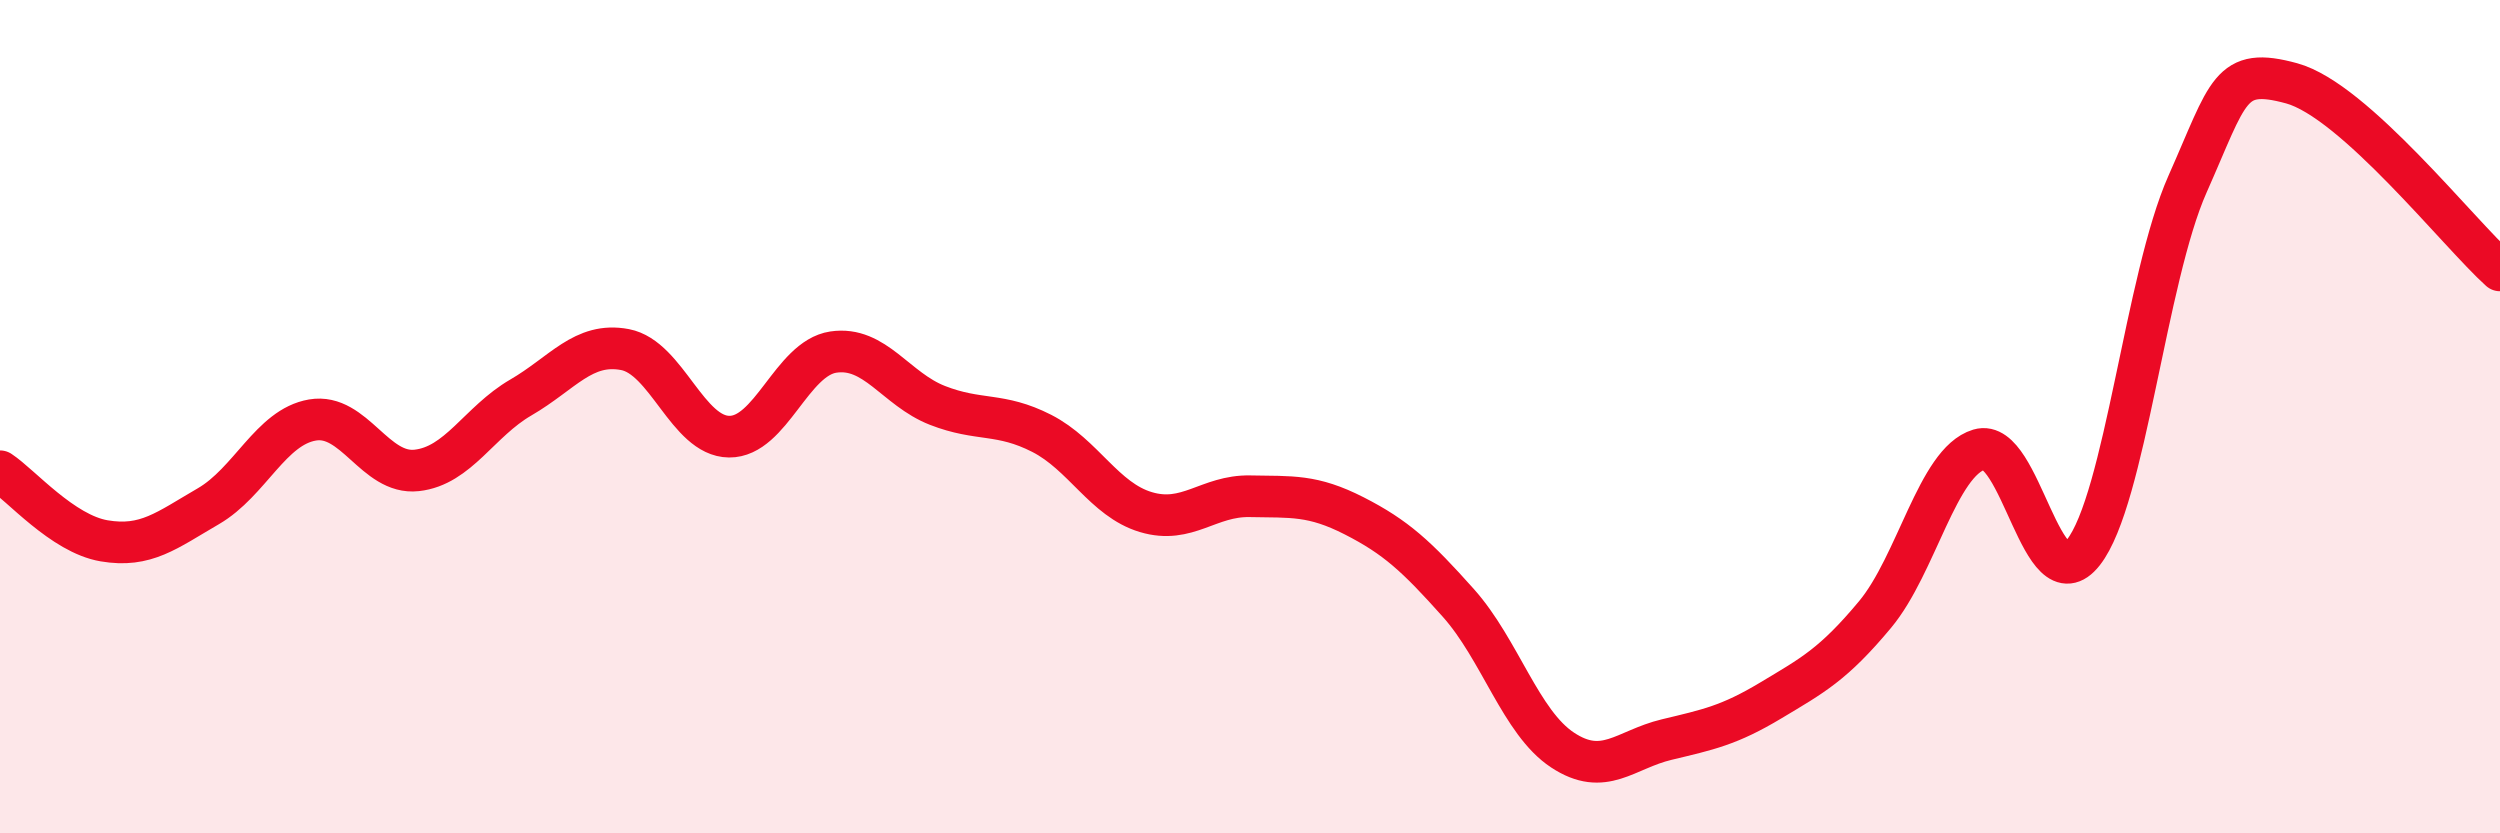
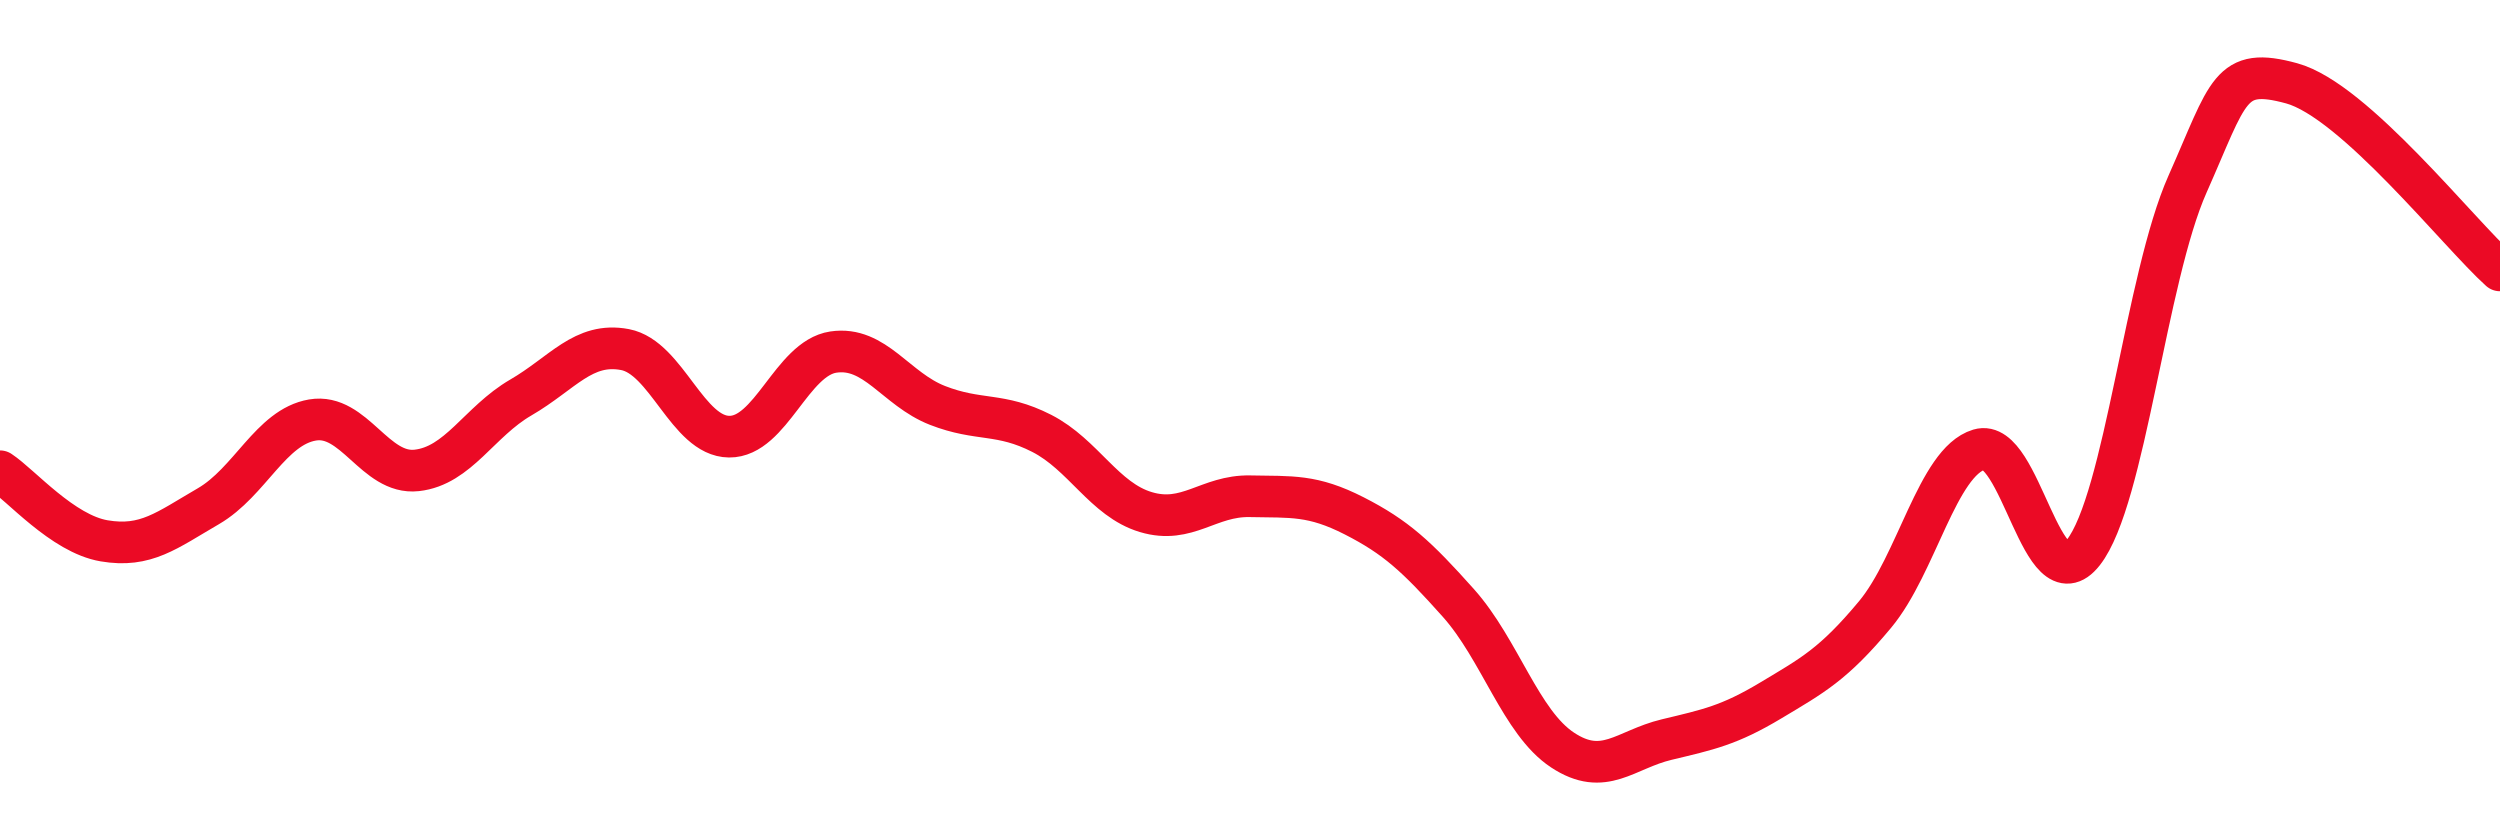
<svg xmlns="http://www.w3.org/2000/svg" width="60" height="20" viewBox="0 0 60 20">
-   <path d="M 0,11.31 C 0.5,11.64 1.5,12.81 2.5,12.98 C 3.5,13.15 4,12.73 5,12.15 C 6,11.57 6.5,10.25 7.5,10.08 C 8.5,9.91 9,11.4 10,11.29 C 11,11.18 11.5,10.12 12.5,9.54 C 13.5,8.96 14,8.2 15,8.39 C 16,8.58 16.5,10.47 17.5,10.48 C 18.5,10.49 19,8.6 20,8.45 C 21,8.3 21.5,9.34 22.5,9.73 C 23.5,10.12 24,9.89 25,10.4 C 26,10.91 26.5,11.99 27.5,12.29 C 28.5,12.59 29,11.89 30,11.91 C 31,11.93 31.5,11.87 32.5,12.38 C 33.5,12.89 34,13.35 35,14.47 C 36,15.59 36.5,17.34 37.5,18 C 38.5,18.66 39,17.99 40,17.75 C 41,17.51 41.5,17.41 42.5,16.81 C 43.5,16.21 44,15.95 45,14.75 C 46,13.55 46.5,11.09 47.5,10.79 C 48.5,10.49 49,14.53 50,13.26 C 51,11.99 51.5,6.67 52.5,4.42 C 53.5,2.17 53.5,1.59 55,2 C 56.5,2.41 59,5.59 60,6.49L60 20L0 20Z" fill="#EB0A25" opacity="0.1" stroke-linecap="round" stroke-linejoin="round" />
  <path d="M 0,11.31 C 0.5,11.64 1.5,12.81 2.5,12.98 C 3.5,13.15 4,12.73 5,12.15 C 6,11.57 6.5,10.25 7.5,10.08 C 8.5,9.91 9,11.4 10,11.29 C 11,11.18 11.5,10.12 12.5,9.54 C 13.5,8.96 14,8.2 15,8.39 C 16,8.58 16.5,10.47 17.5,10.48 C 18.5,10.49 19,8.6 20,8.45 C 21,8.3 21.5,9.34 22.5,9.73 C 23.5,10.12 24,9.89 25,10.4 C 26,10.91 26.5,11.99 27.5,12.29 C 28.5,12.59 29,11.89 30,11.91 C 31,11.93 31.5,11.87 32.5,12.38 C 33.5,12.89 34,13.35 35,14.47 C 36,15.59 36.5,17.34 37.5,18 C 38.5,18.66 39,17.99 40,17.75 C 41,17.51 41.5,17.41 42.5,16.81 C 43.5,16.21 44,15.95 45,14.75 C 46,13.55 46.5,11.09 47.5,10.79 C 48.5,10.49 49,14.53 50,13.26 C 51,11.99 51.5,6.67 52.5,4.42 C 53.5,2.17 53.5,1.59 55,2 C 56.5,2.41 59,5.59 60,6.49" stroke="#EB0A25" stroke-width="1" fill="none" stroke-linecap="round" stroke-linejoin="round" />
</svg>